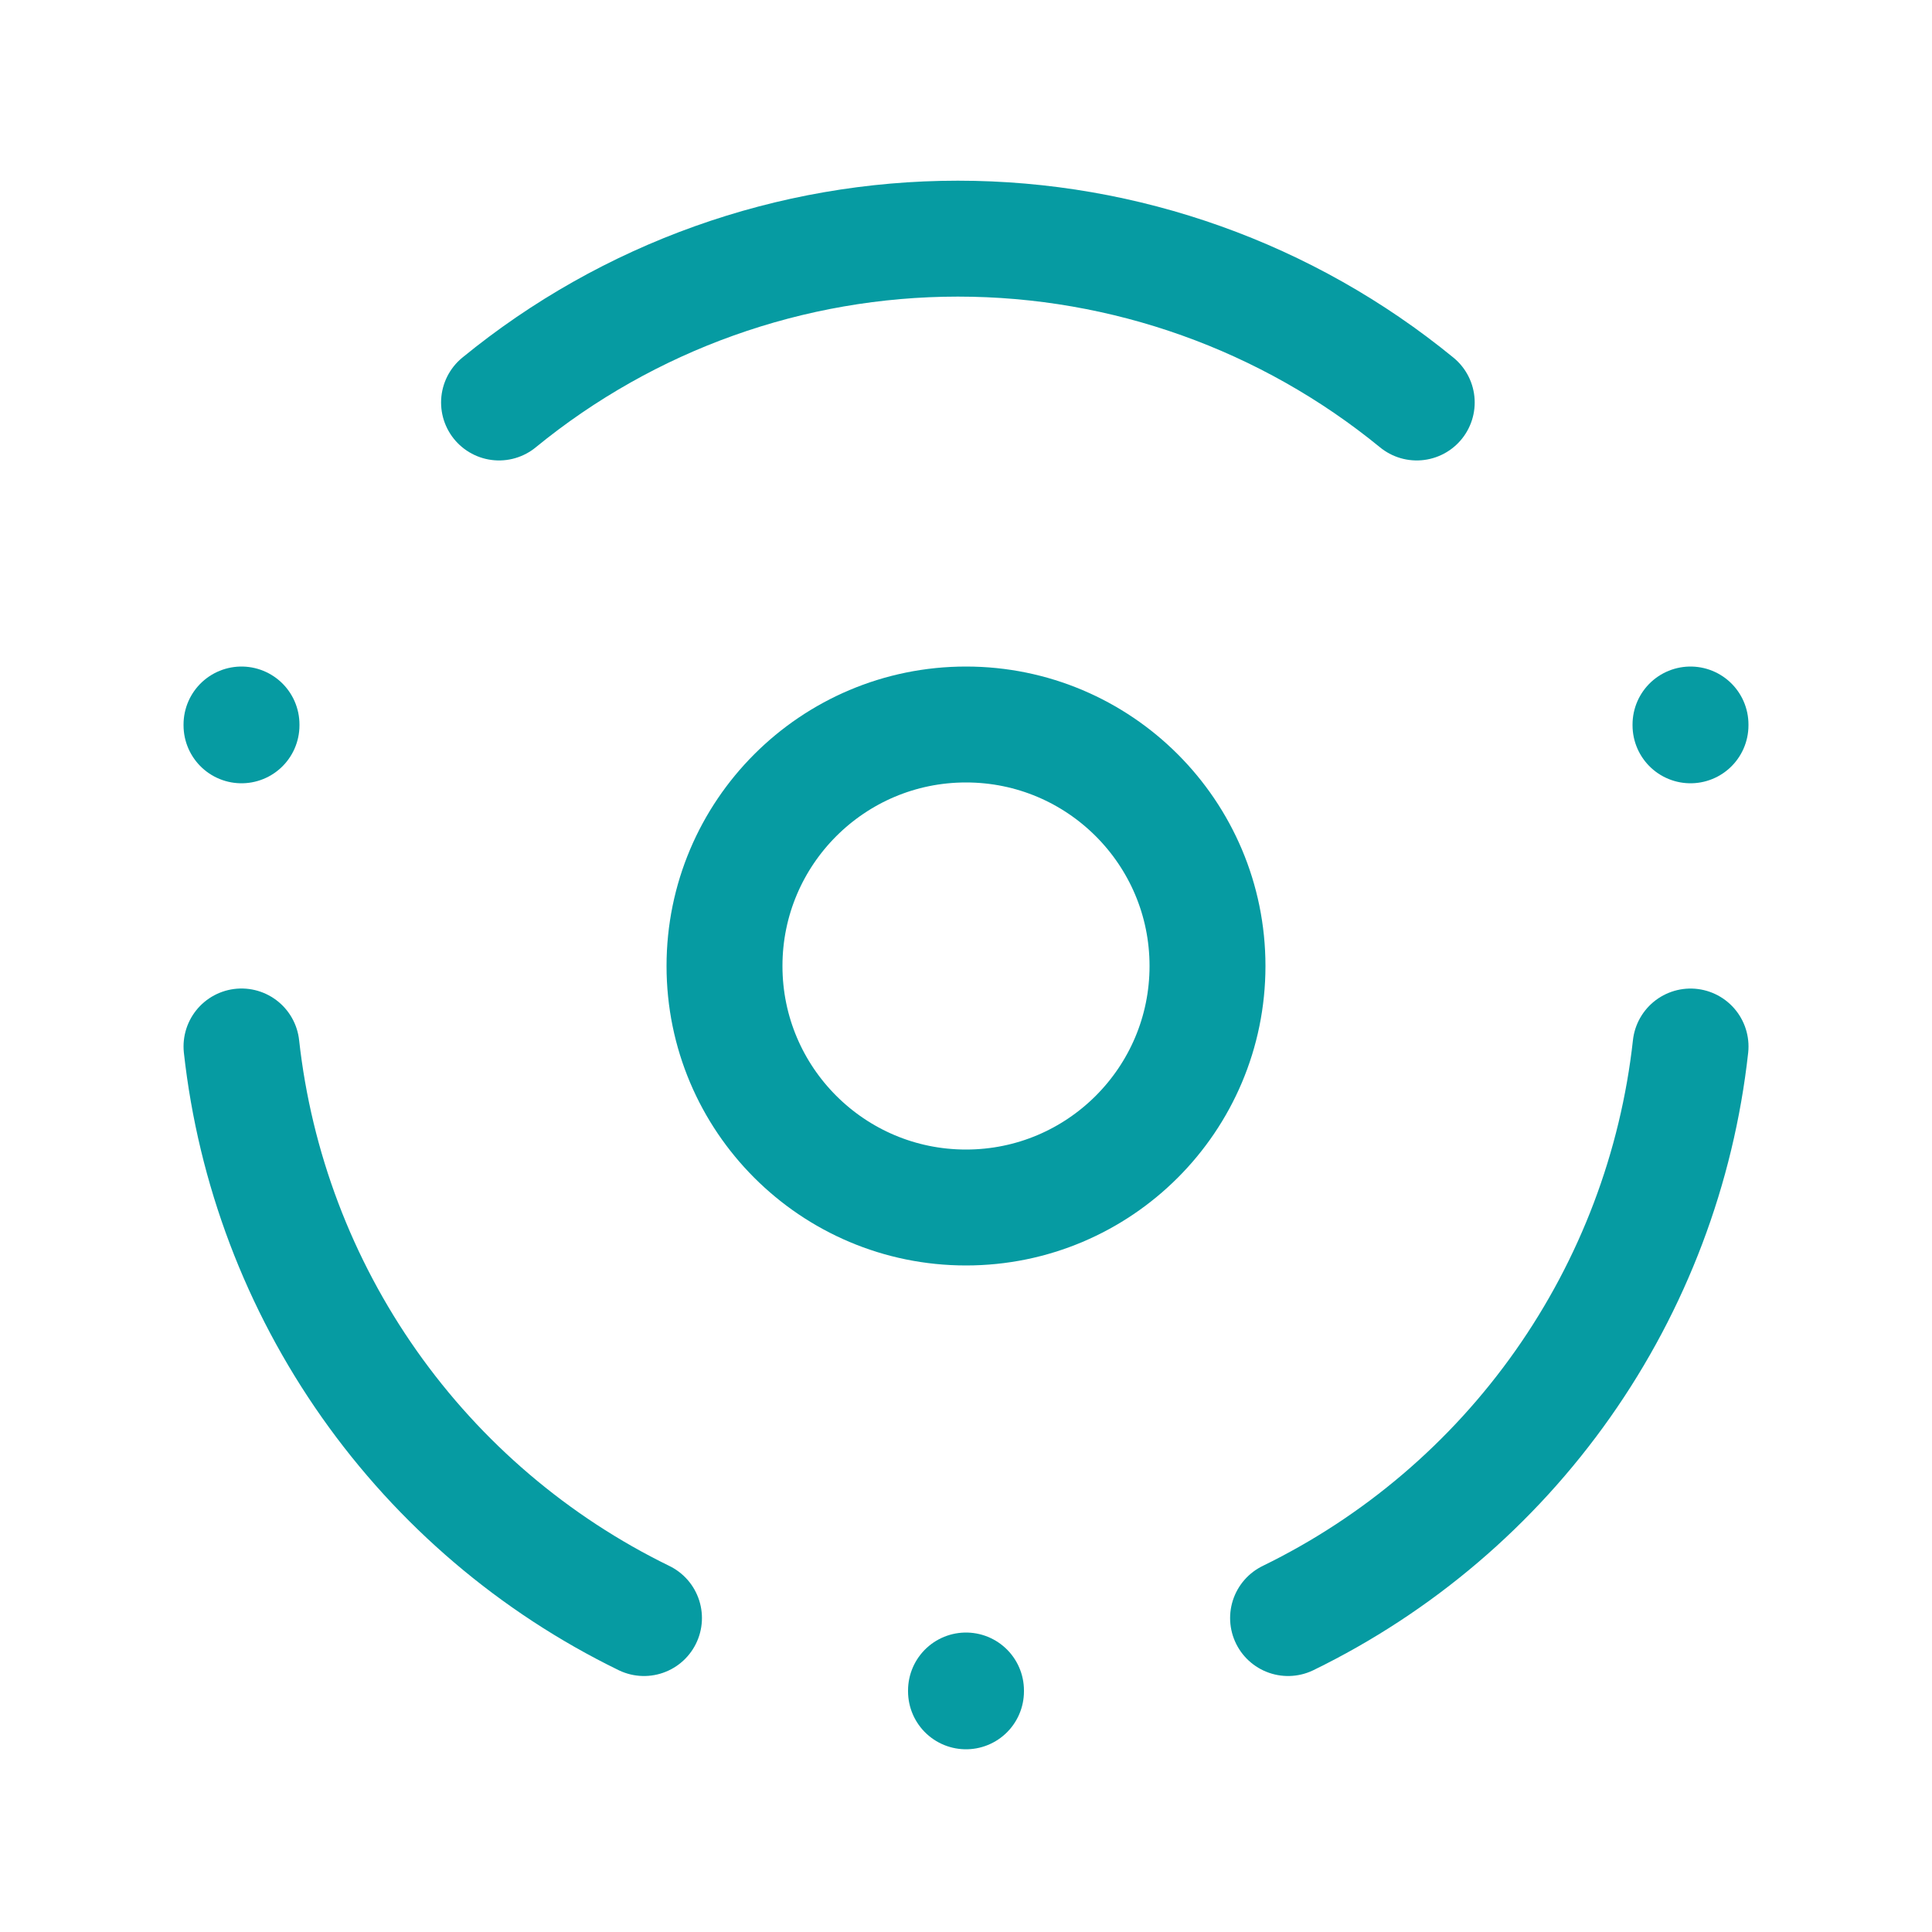
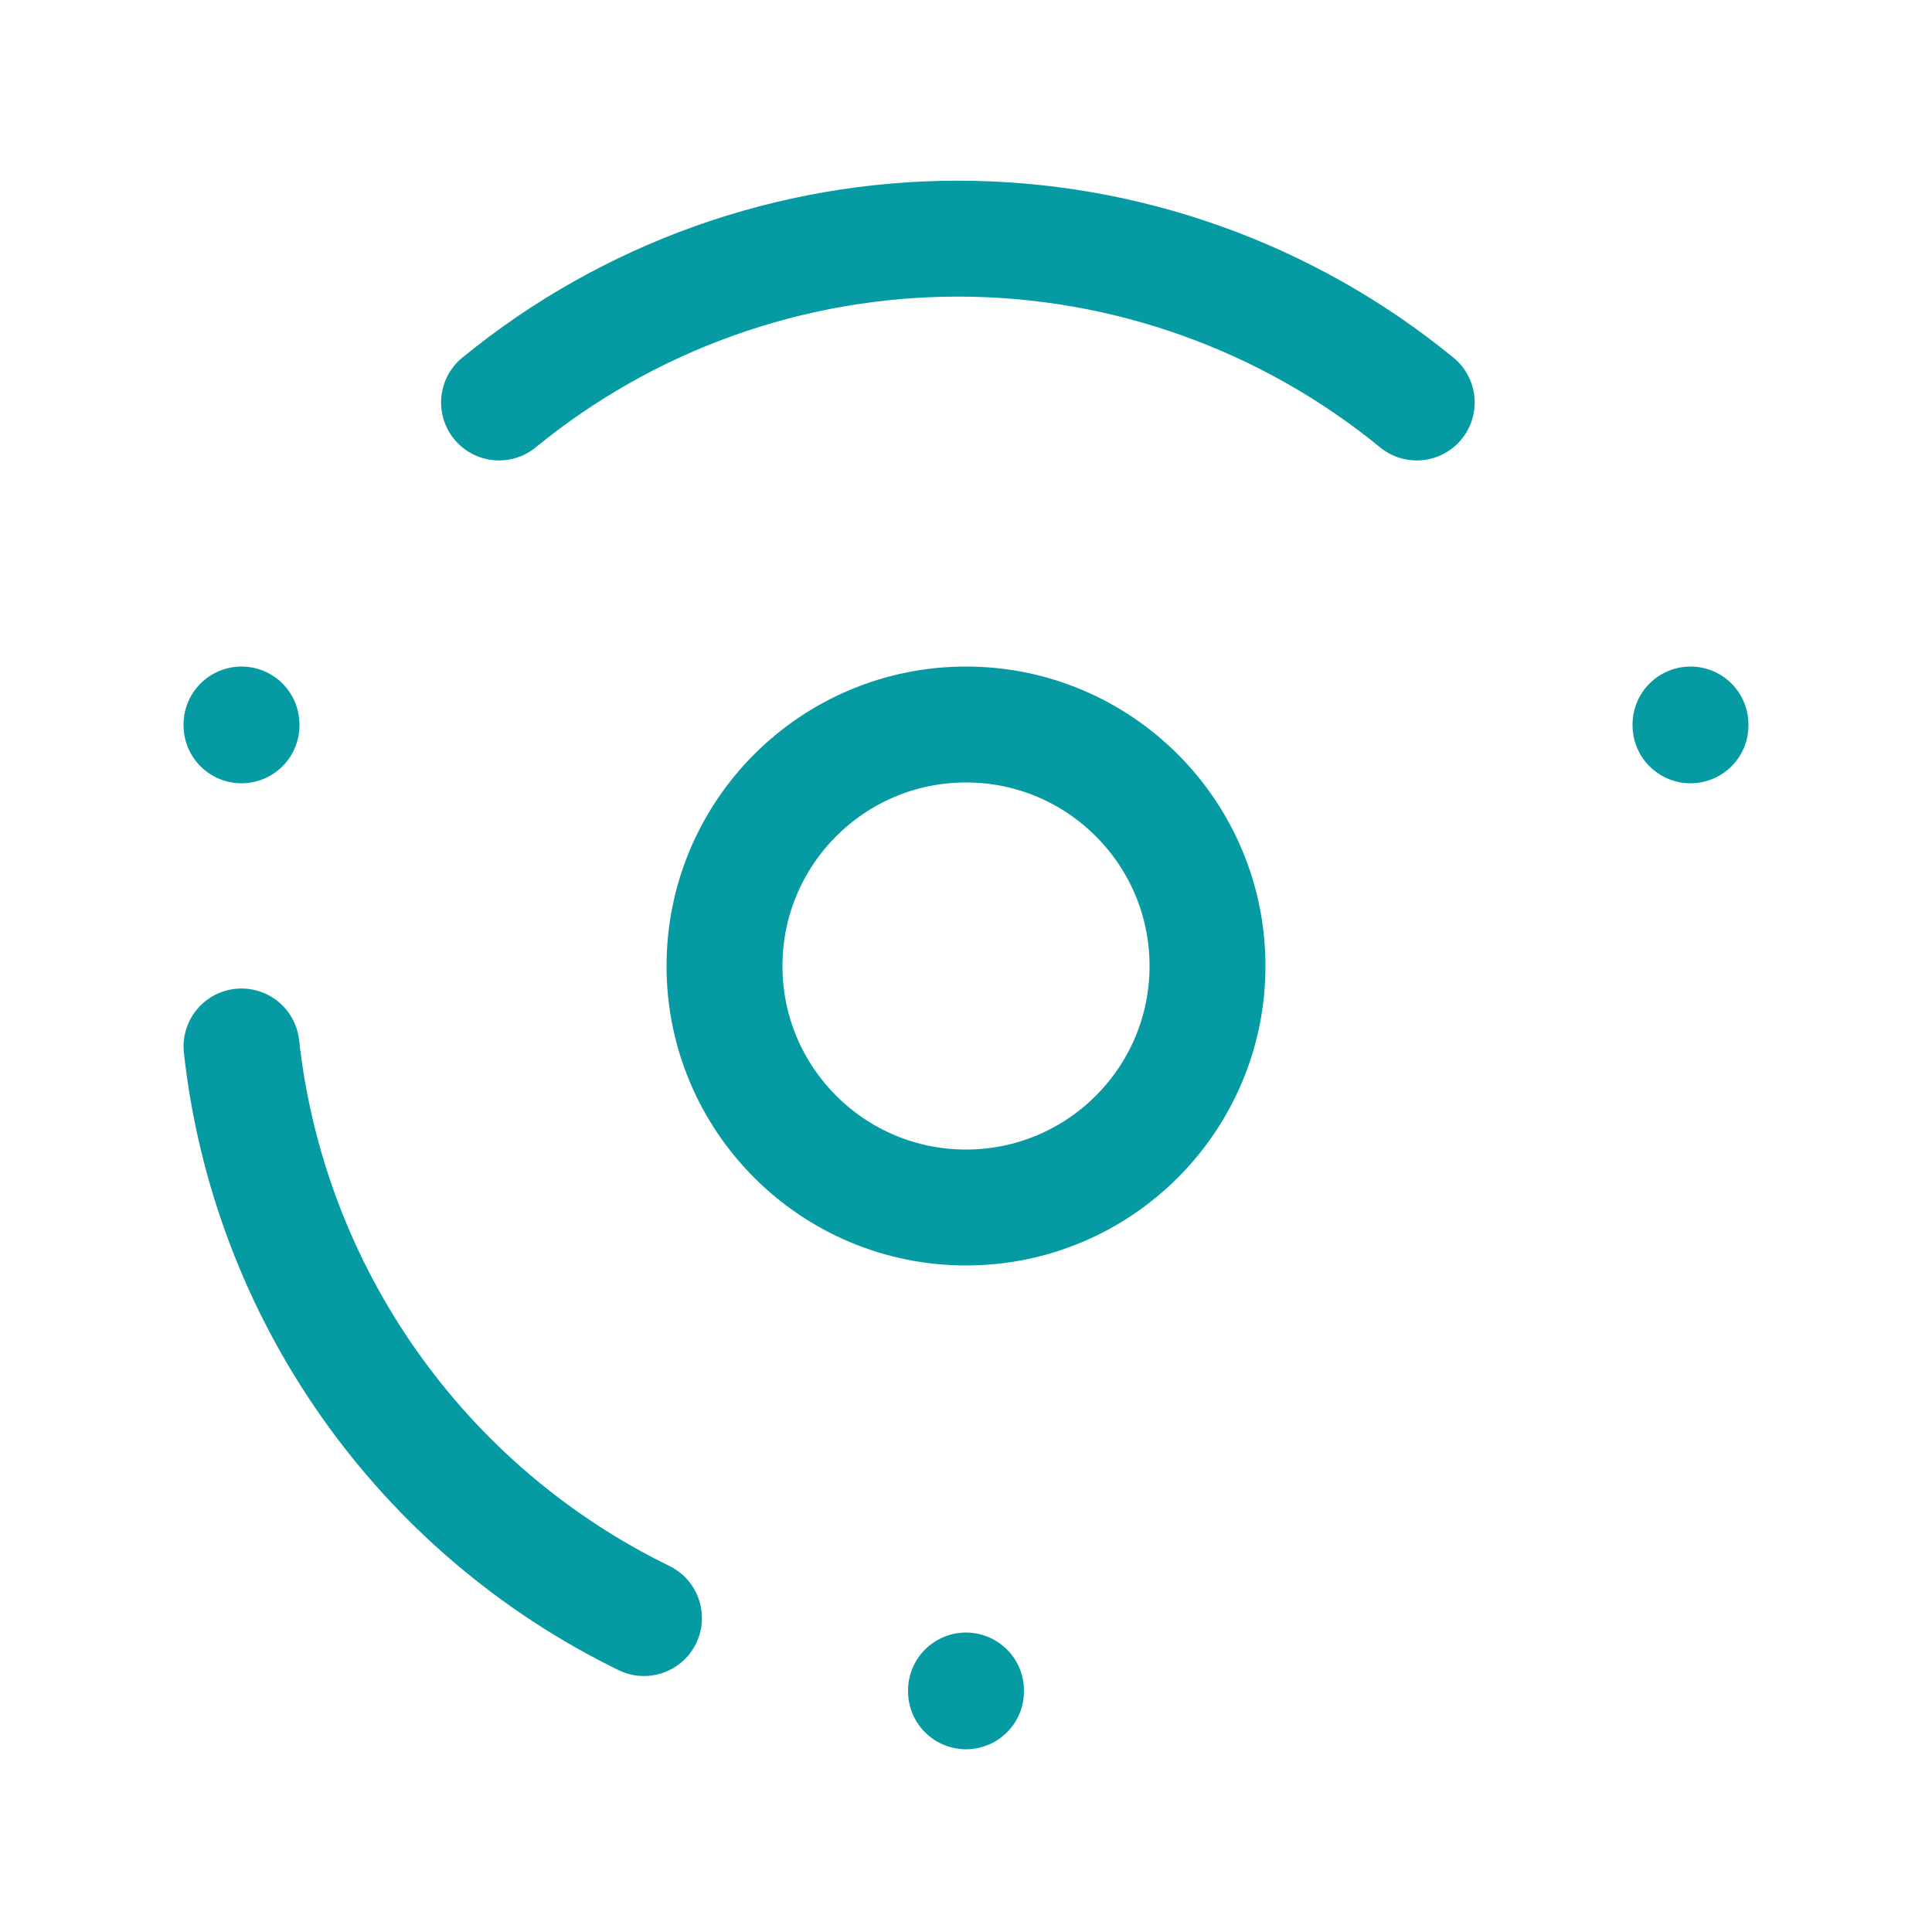
<svg xmlns="http://www.w3.org/2000/svg" width="40" height="40" viewBox="0 0 40 40" fill="none">
  <path d="M20 25C22.761 25 25 22.761 25 20C25 17.239 22.761 15 20 15C17.239 15 15 17.239 15 20C15 22.761 17.239 25 20 25Z" stroke="#069BA2" stroke-width="2.4" stroke-linecap="round" stroke-linejoin="round" />
  <path d="M20 35V35.017" stroke="#069BA2" stroke-width="2.4" stroke-linecap="round" stroke-linejoin="round" />
  <path d="M5 15V15.017" stroke="#069BA2" stroke-width="2.4" stroke-linecap="round" stroke-linejoin="round" />
  <path d="M35 15V15.017" stroke="#069BA2" stroke-width="2.4" stroke-linecap="round" stroke-linejoin="round" />
  <path d="M13.333 33.5C11.059 32.391 9.102 30.724 7.645 28.655C6.188 26.586 5.278 24.182 5 21.666" stroke="#069BA2" stroke-width="2.4" stroke-linecap="round" stroke-linejoin="round" />
-   <path d="M26.668 33.5C28.942 32.391 30.899 30.724 32.356 28.655C33.813 26.586 34.723 24.182 35.001 21.667" stroke="#069BA2" stroke-width="2.4" stroke-linecap="round" stroke-linejoin="round" />
  <path d="M10.332 8.333C13.012 6.14 16.369 4.941 19.832 4.941C23.295 4.941 26.652 6.14 29.332 8.333" stroke="#069BA2" stroke-width="2.4" stroke-linecap="round" stroke-linejoin="round" />
</svg>